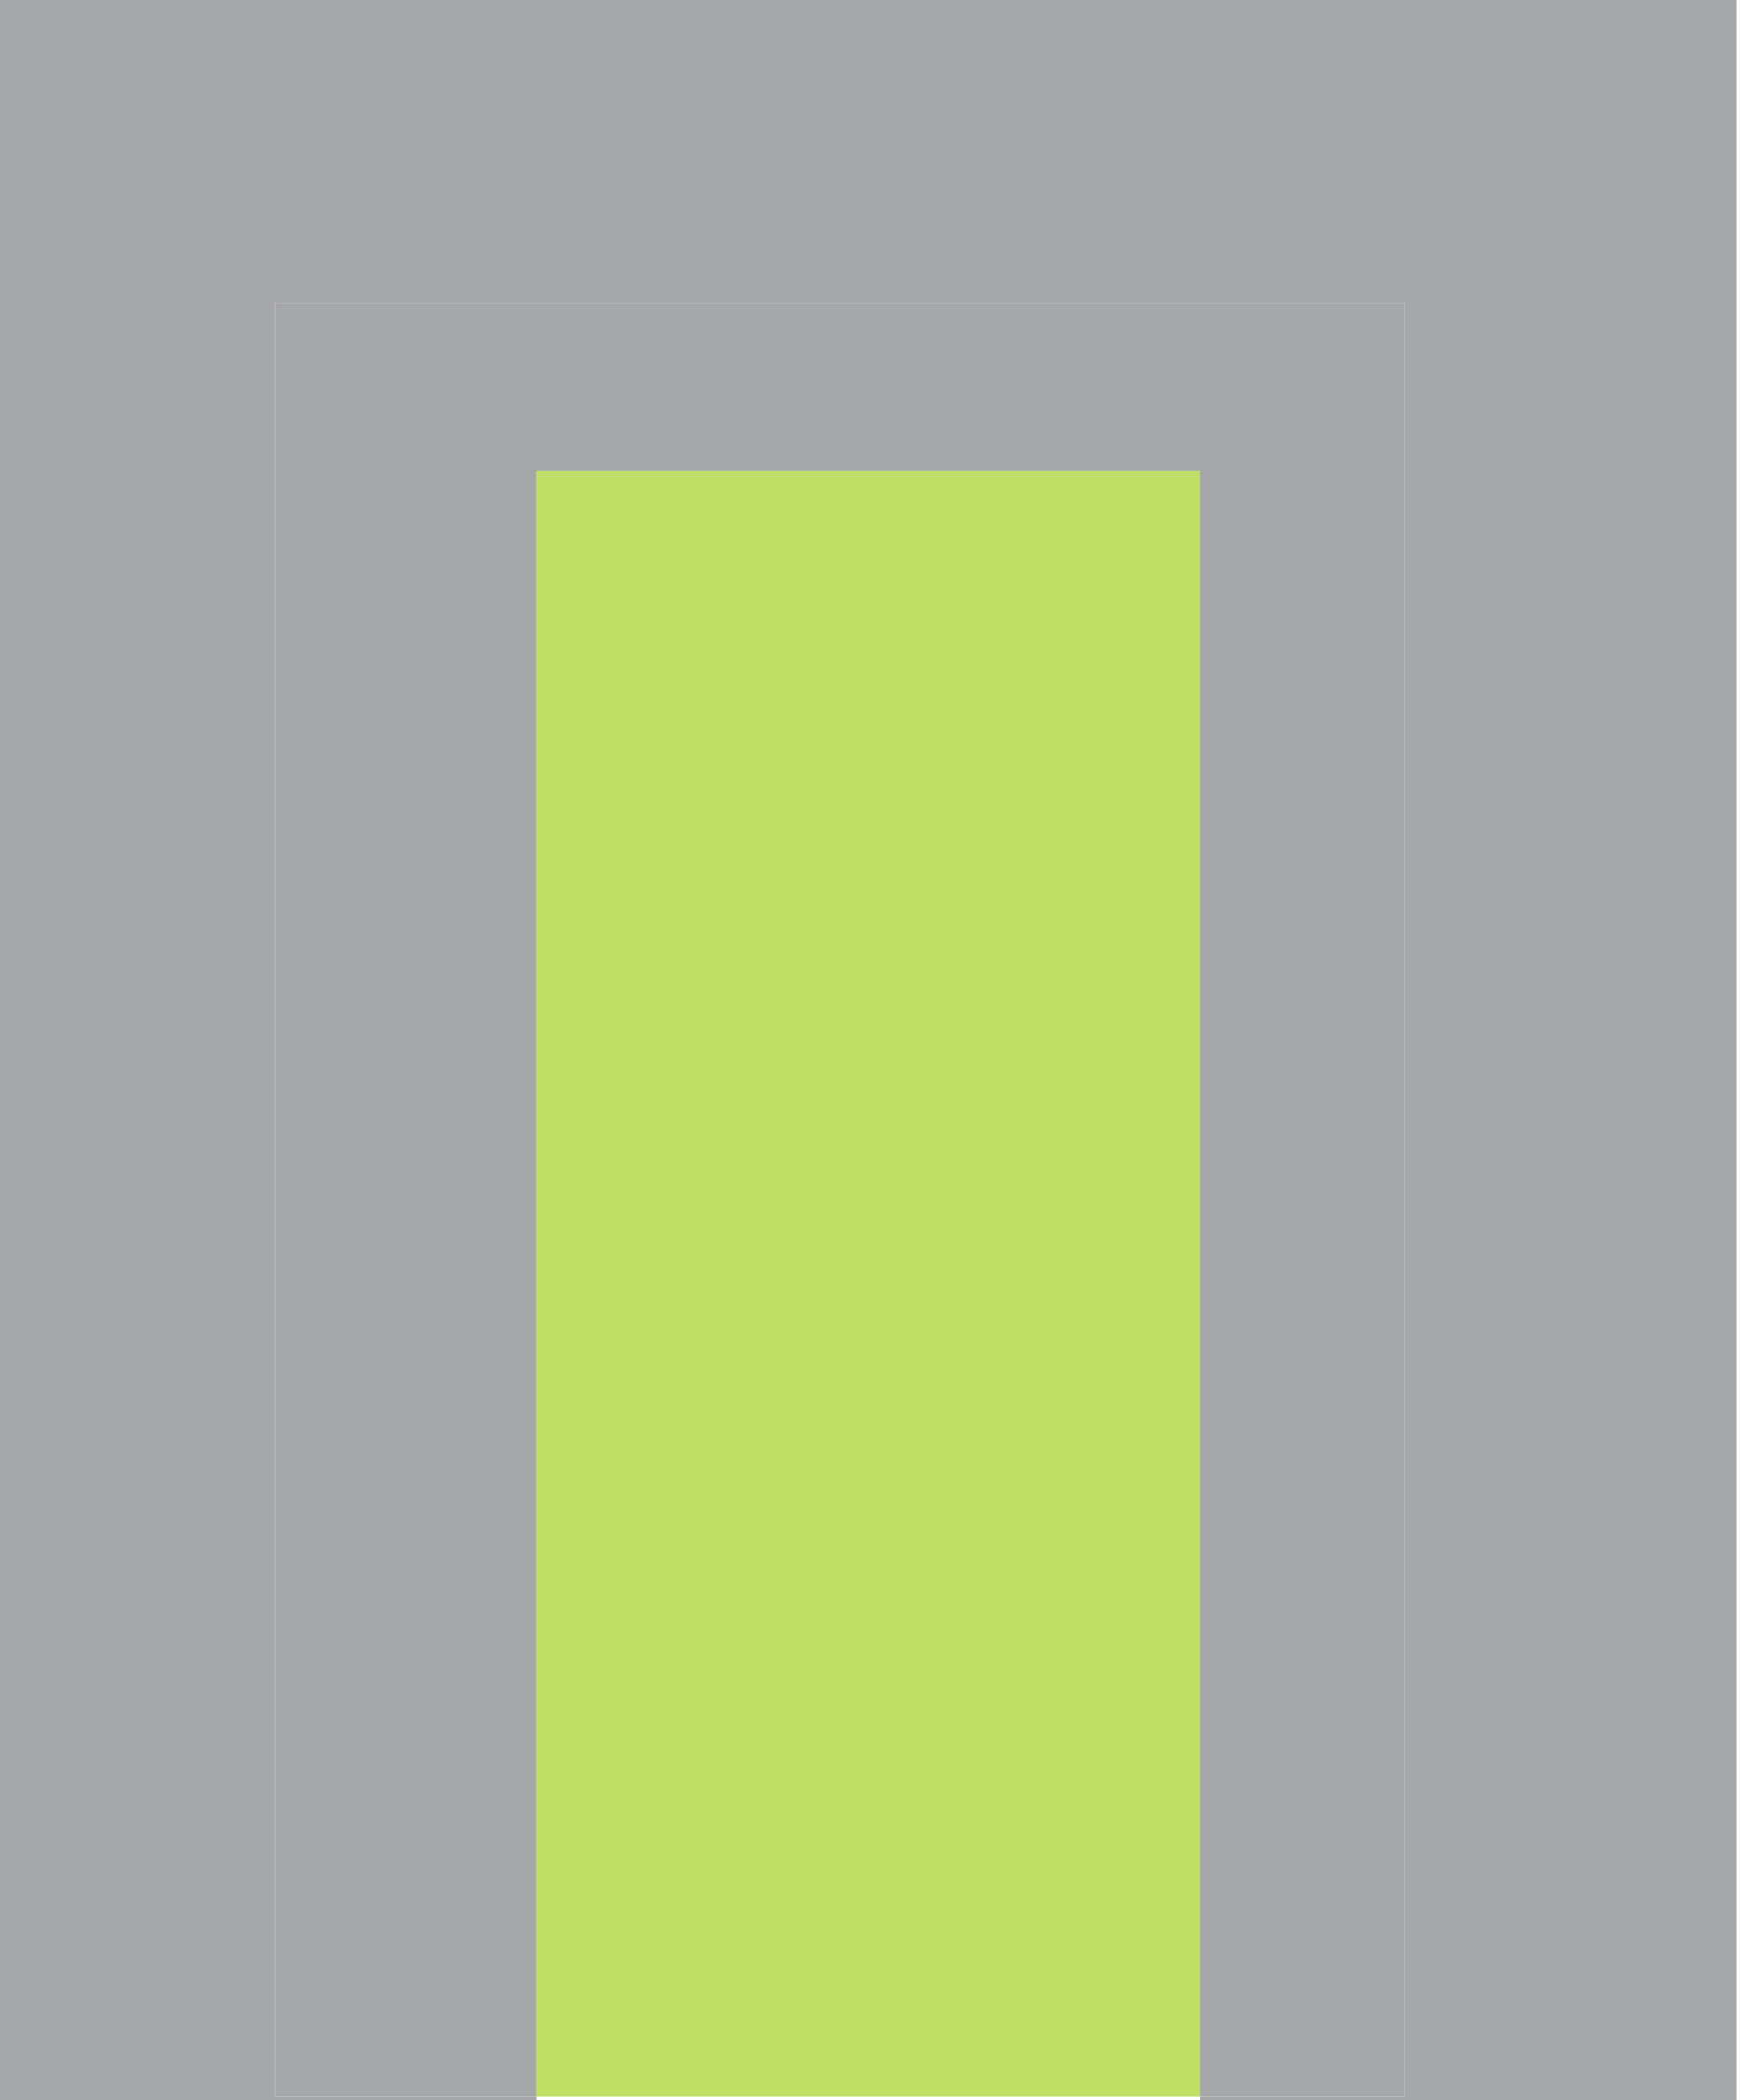
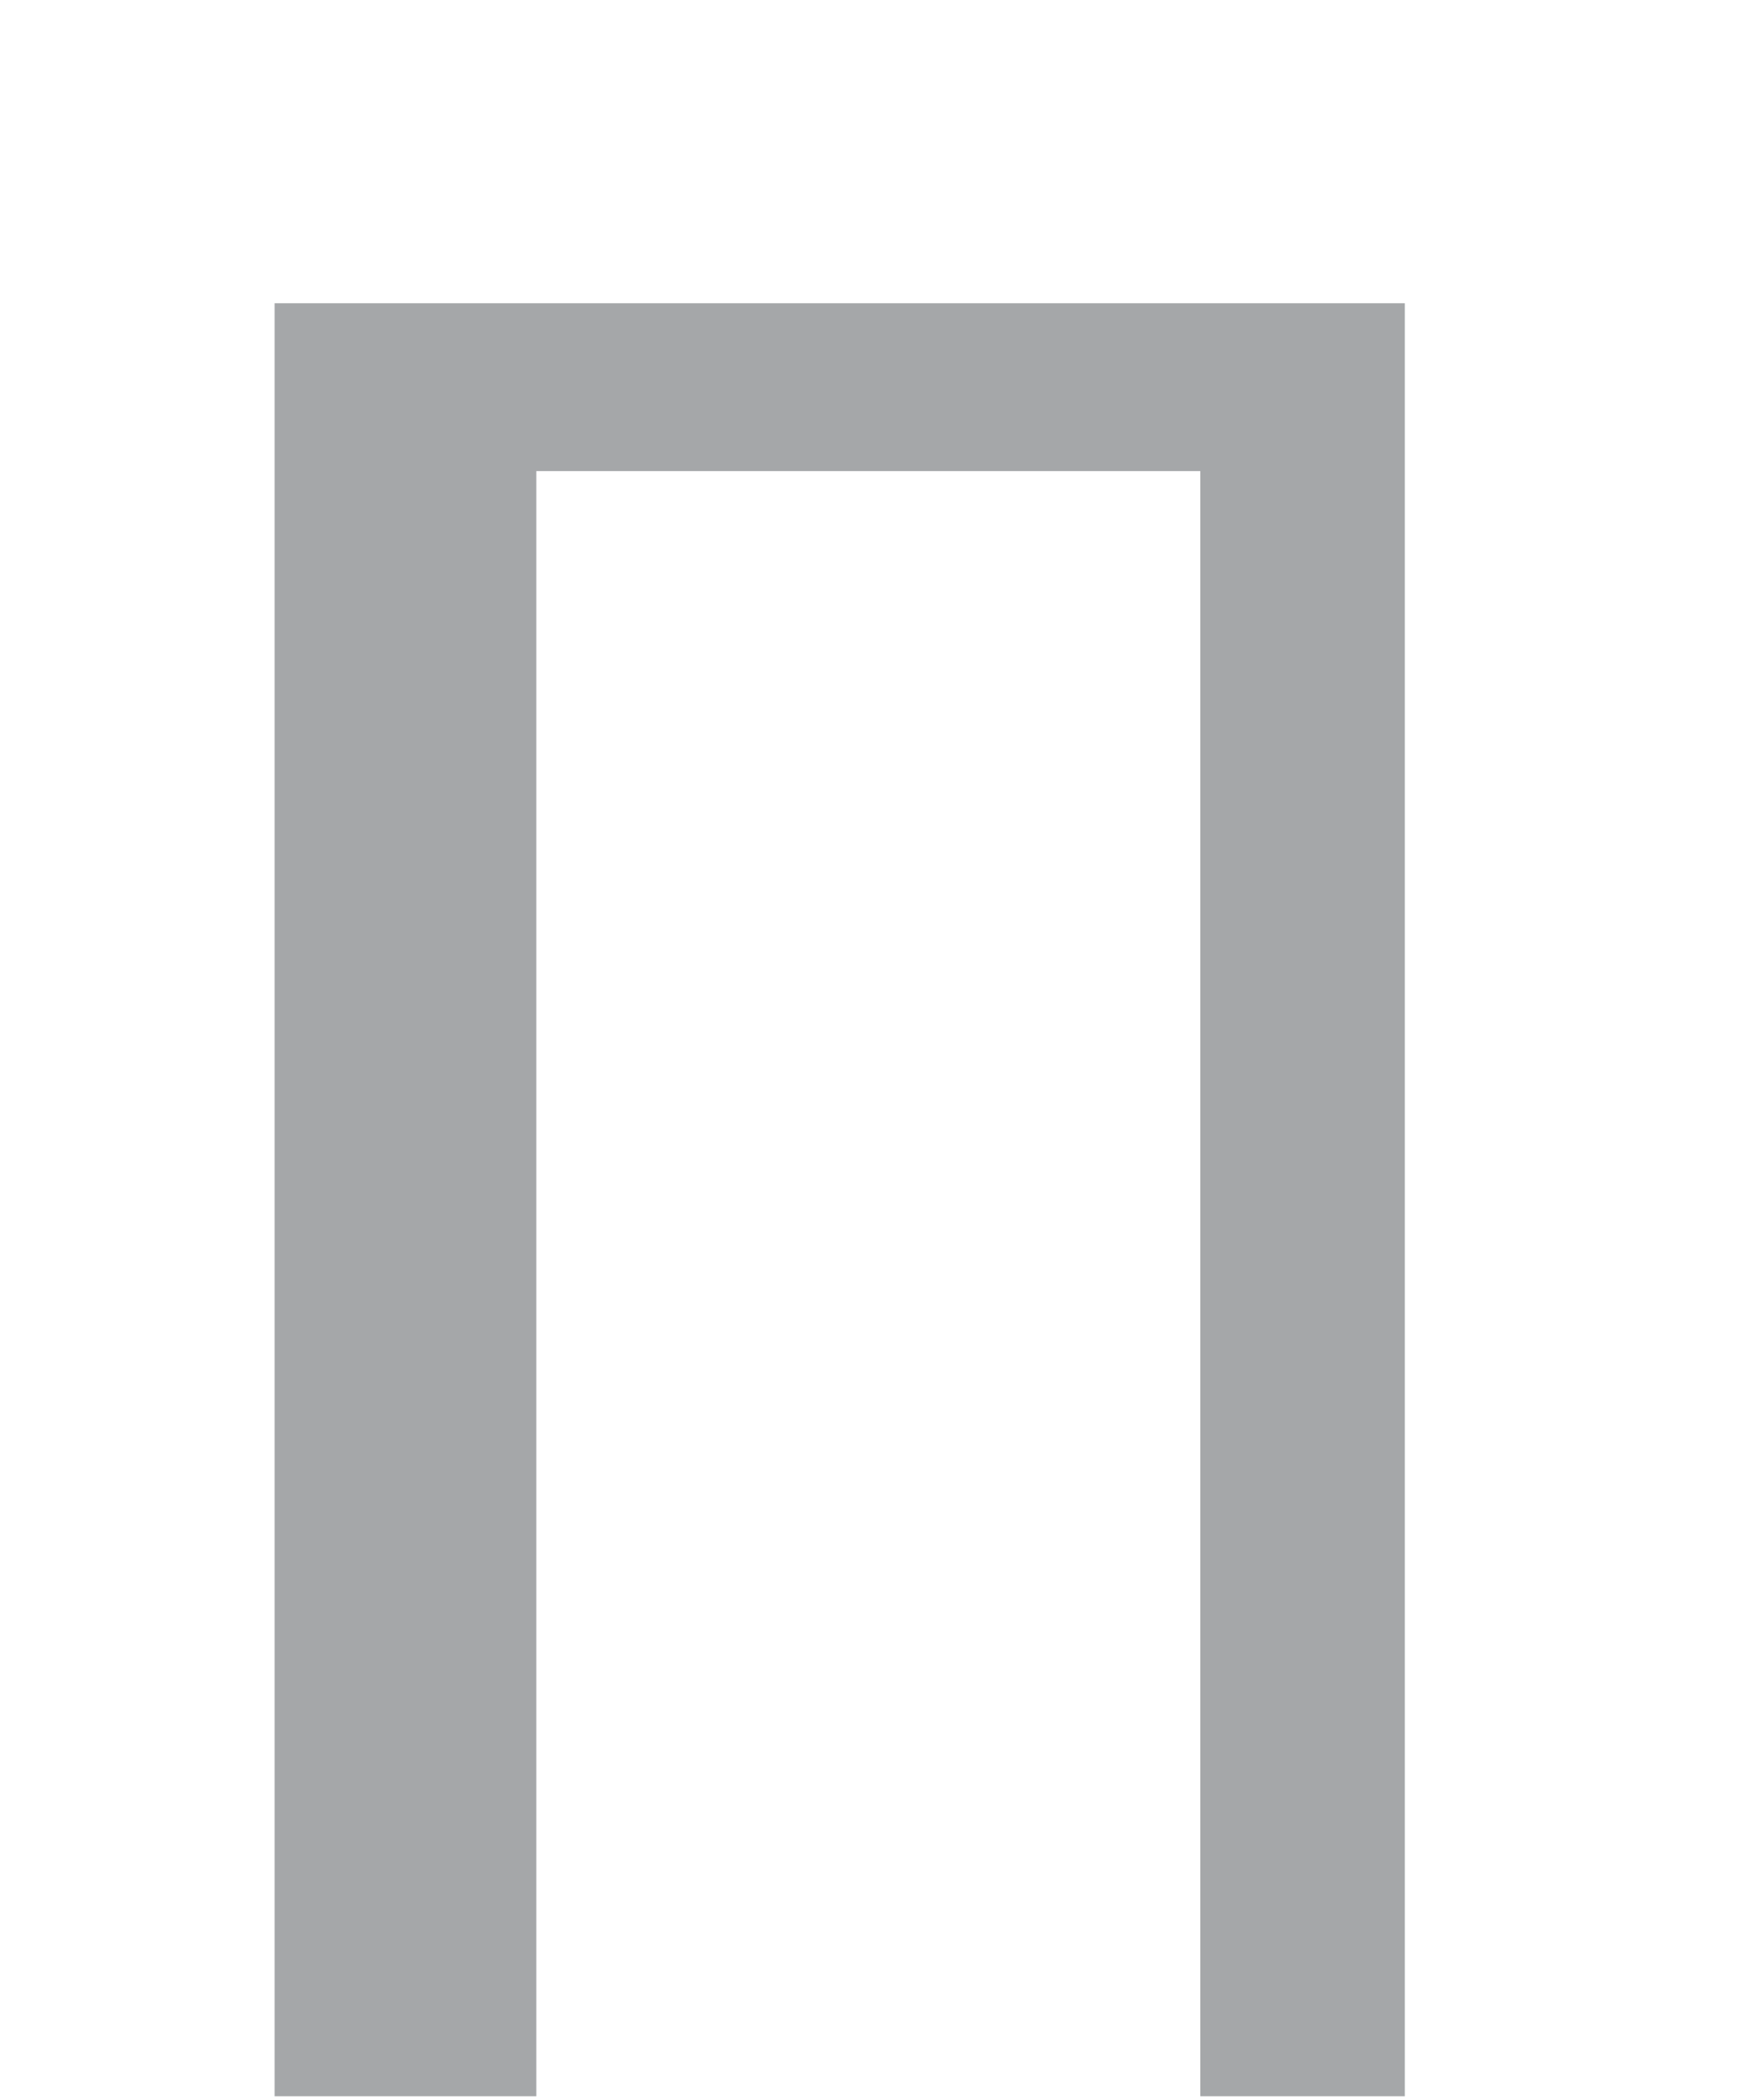
<svg xmlns="http://www.w3.org/2000/svg" width="36" height="43" viewBox="0 0 36 43" fill="none">
-   <path d="M10.982 42.921H24.58V9.646H10.982V42.921Z" fill="#C0DF67" />
-   <path d="M0 43H10.982V42.921H5.622V6.209H28.767V42.921H24.58V43H35.562V0H0V43Z" fill="#A5A7A9" />
  <path d="M28.767 6.209H5.623V42.921H10.982V9.646H24.58V42.921H28.767V6.209Z" fill="#A5A7A9" />
</svg>